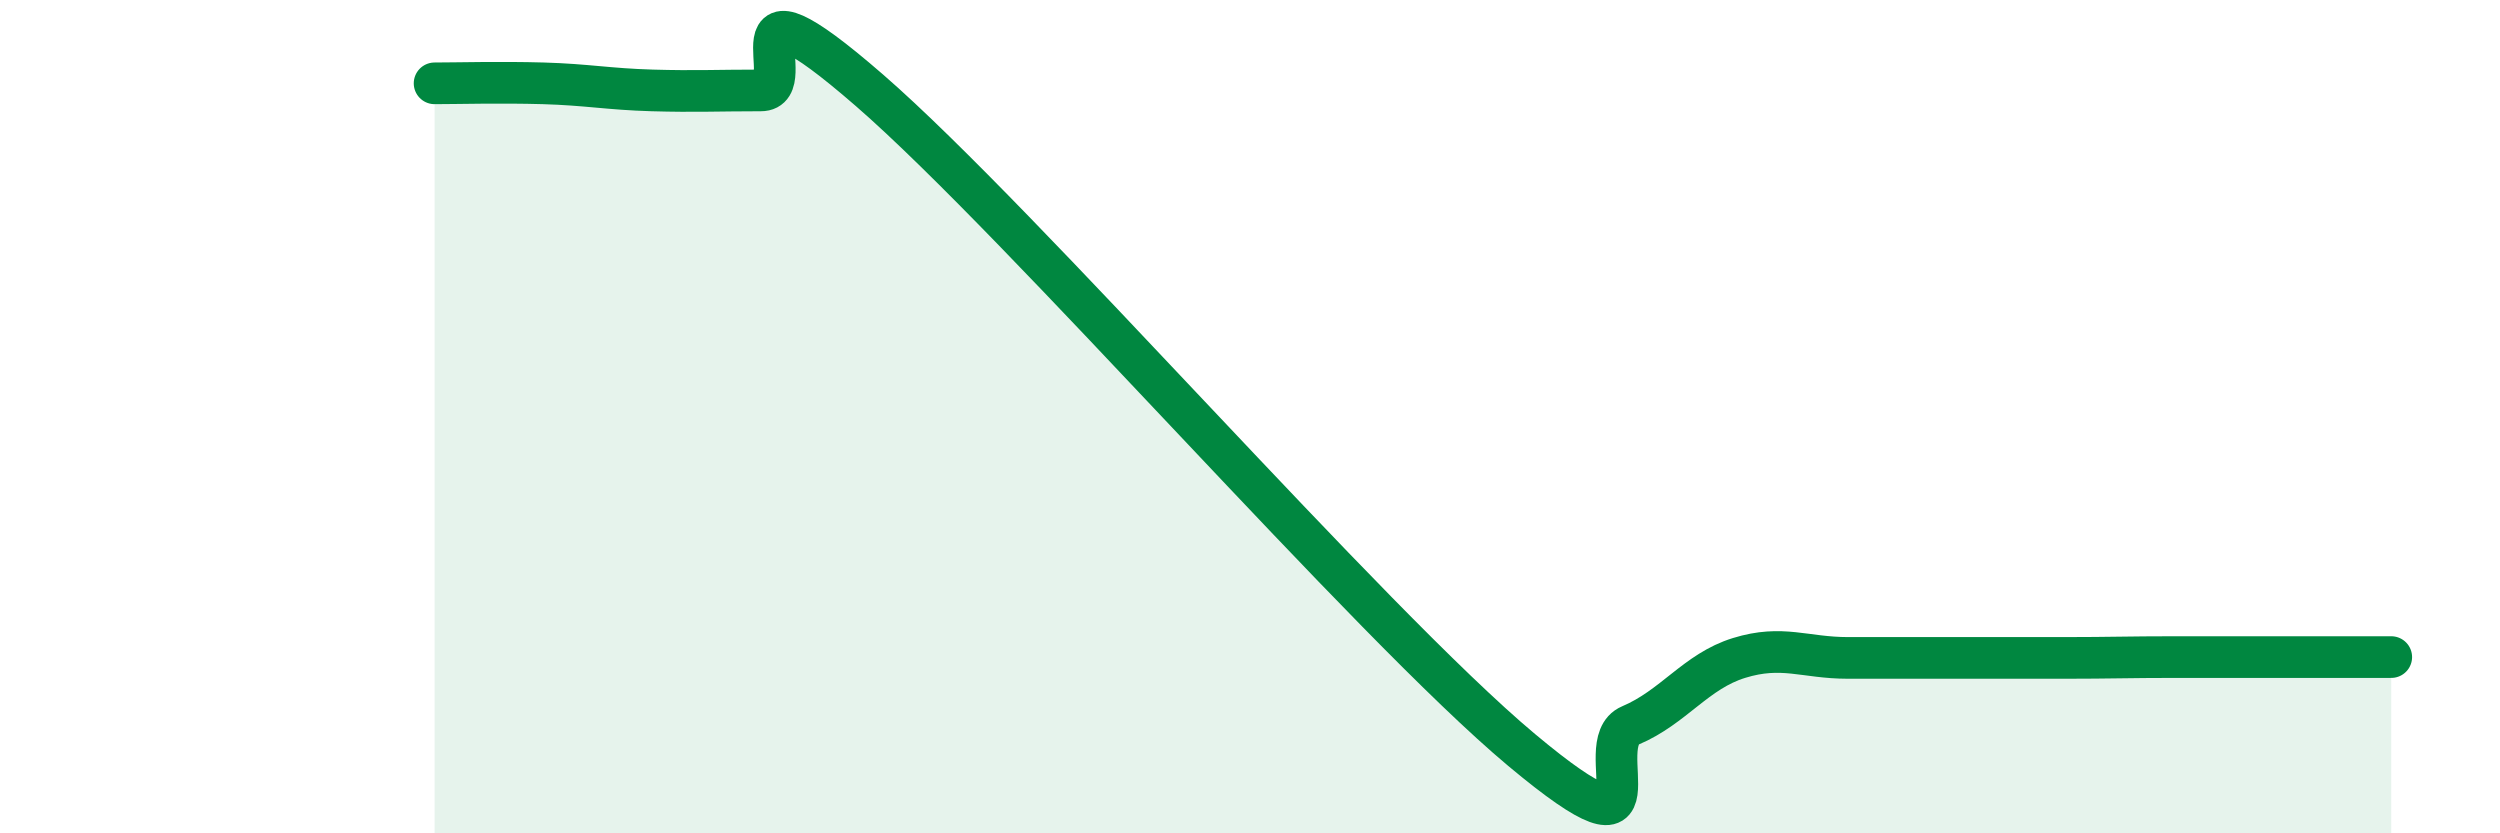
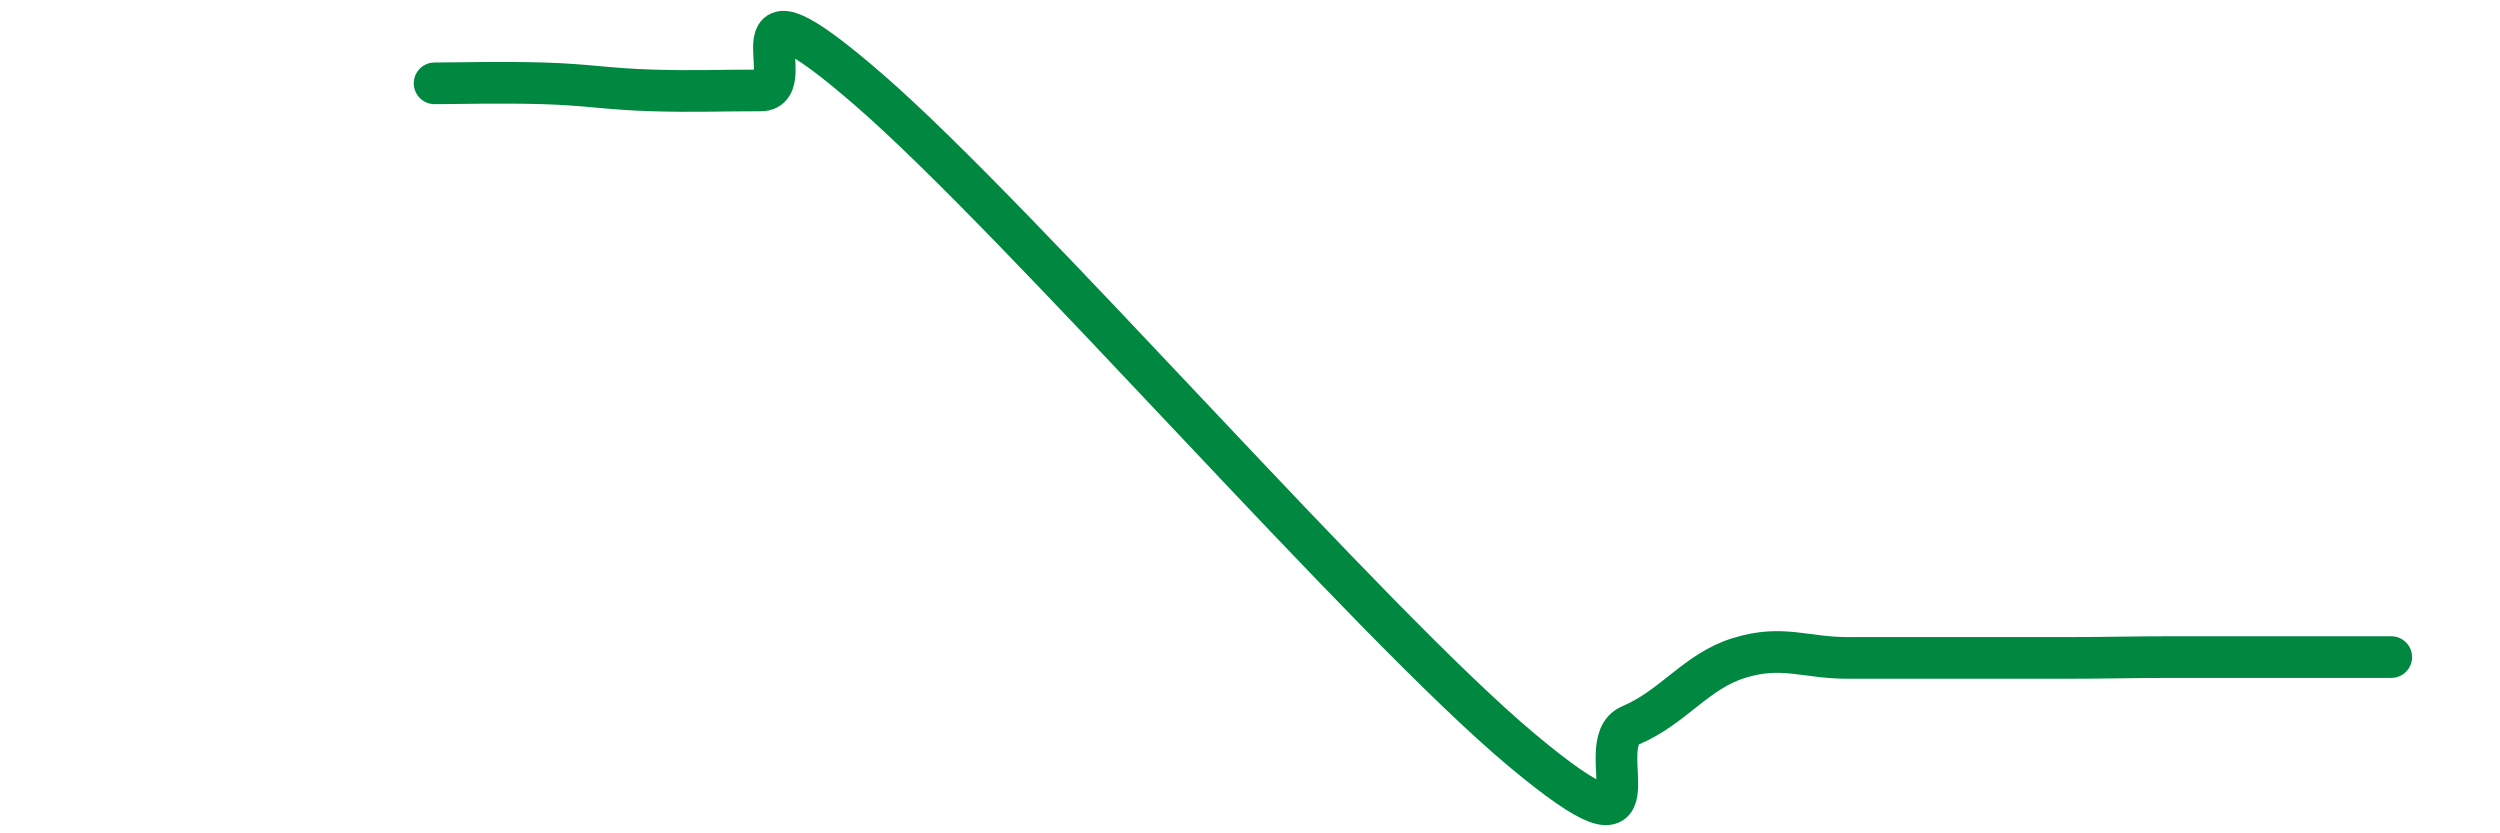
<svg xmlns="http://www.w3.org/2000/svg" width="60" height="20" viewBox="0 0 60 20">
-   <path d="M 10.43,2 C 10.95,2 12,1.97 13.04,2 C 14.08,2.03 14.61,2.14 15.65,2.17 C 16.69,2.2 17.22,2.17 18.26,2.17 C 19.3,2.17 17.22,-1 20.87,2.17 C 24.52,5.34 32.87,14.95 36.52,18 C 40.17,21.05 38.09,17.85 39.13,17.41 C 40.17,16.97 40.7,16.11 41.74,15.79 C 42.78,15.47 43.31,15.79 44.35,15.79 C 45.39,15.79 45.92,15.79 46.96,15.79 C 48,15.79 48.53,15.79 49.57,15.79 C 50.61,15.79 51.13,15.77 52.17,15.77 C 53.21,15.77 53.74,15.77 54.78,15.77 C 55.82,15.77 56.87,15.77 57.39,15.77L57.39 20L10.43 20Z" fill="#008740" opacity="0.1" stroke-linecap="round" stroke-linejoin="round" />
  <path d="M 10.43,2 C 10.95,2 12,1.97 13.04,2 C 14.08,2.03 14.61,2.14 15.65,2.17 C 16.69,2.2 17.22,2.17 18.26,2.17 C 19.3,2.17 17.22,-1 20.87,2.17 C 24.52,5.34 32.87,14.95 36.52,18 C 40.17,21.05 38.09,17.85 39.13,17.41 C 40.17,16.97 40.7,16.11 41.74,15.79 C 42.78,15.47 43.31,15.79 44.35,15.79 C 45.39,15.79 45.92,15.79 46.96,15.79 C 48,15.79 48.53,15.79 49.57,15.79 C 50.61,15.79 51.13,15.77 52.17,15.77 C 53.21,15.77 53.74,15.77 54.78,15.77 C 55.82,15.77 56.87,15.77 57.39,15.77" stroke="#008740" stroke-width="1" fill="none" stroke-linecap="round" stroke-linejoin="round" />
</svg>